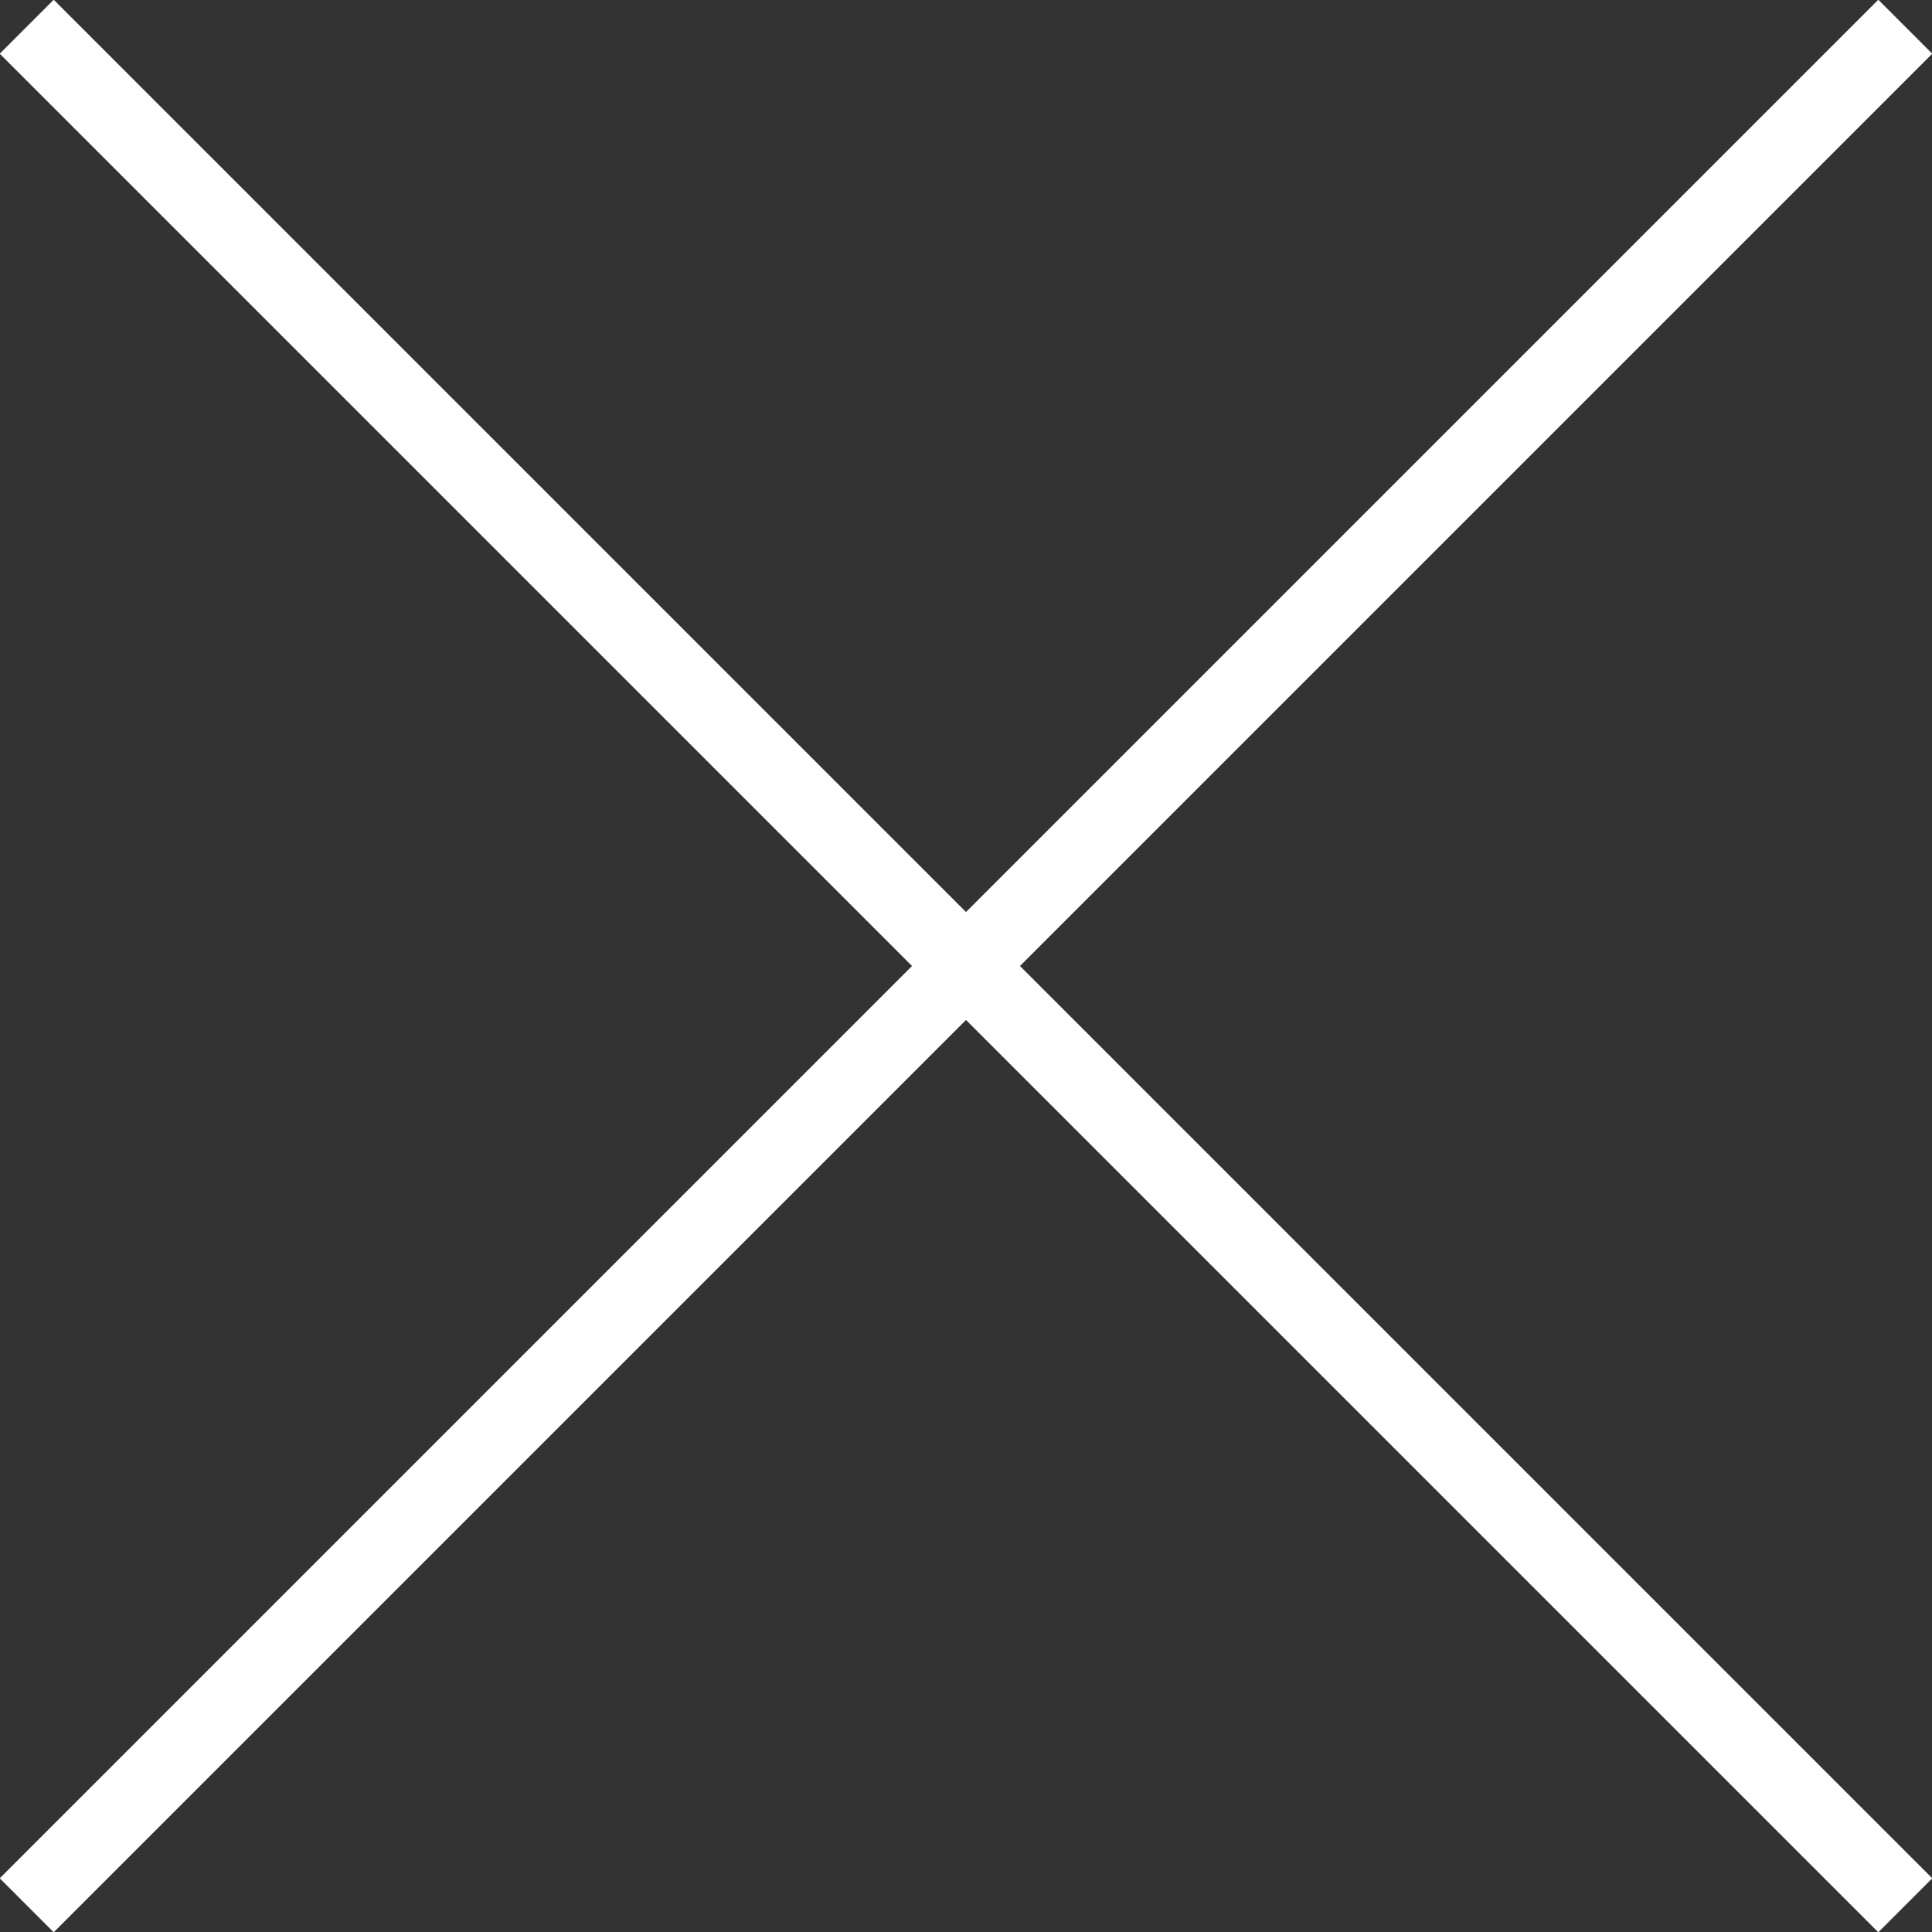
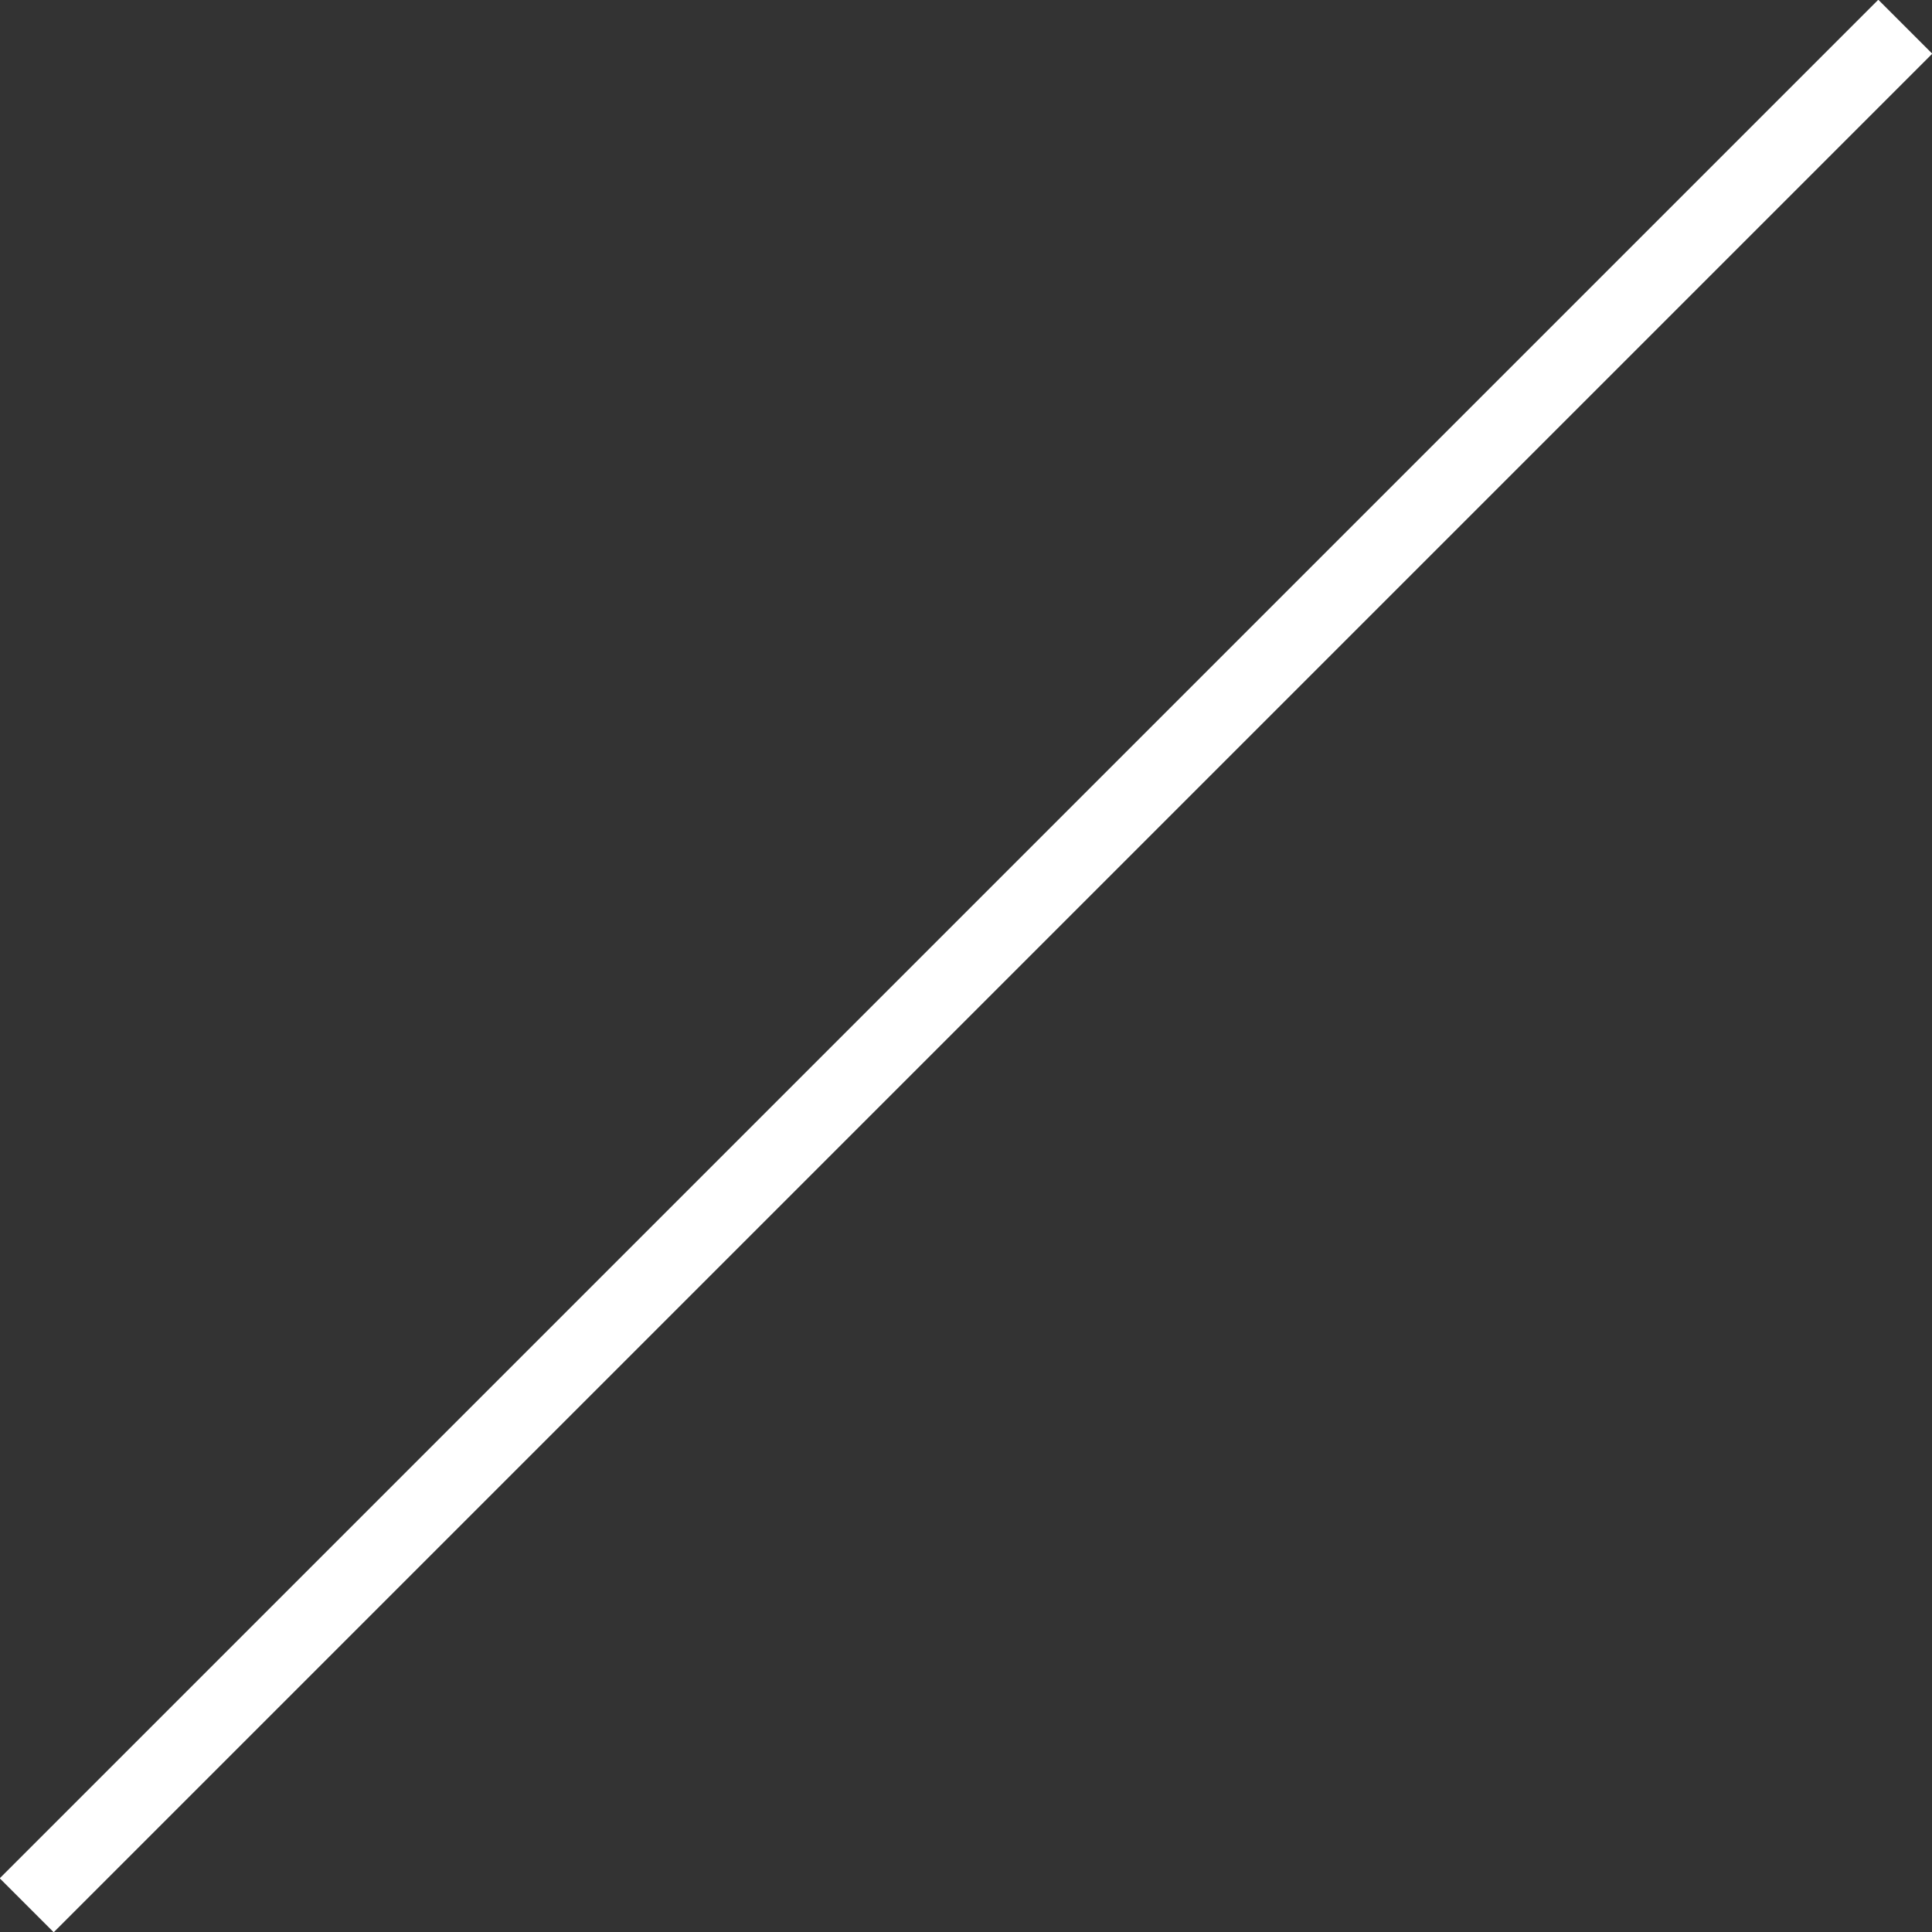
<svg xmlns="http://www.w3.org/2000/svg" viewBox="0 0 25.31 25.31">
  <rect x="0" y="0" width="25.31" height="25.31" fill="#333333" stroke="none" />
  <defs>
    <style>.cls-1{fill:none;stroke:#fff;stroke-miterlimit:10;}</style>
  </defs>
  <g id="Layer_2" data-name="Layer 2">
    <g id="Layer_1-2" data-name="Layer 1">
-       <line class="cls-1" x1="0.35" y1="0.35" x2="24.96" y2="24.96" />
      <line class="cls-1" x1="24.96" y1="0.35" x2="0.35" y2="24.96" />
    </g>
  </g>
</svg>